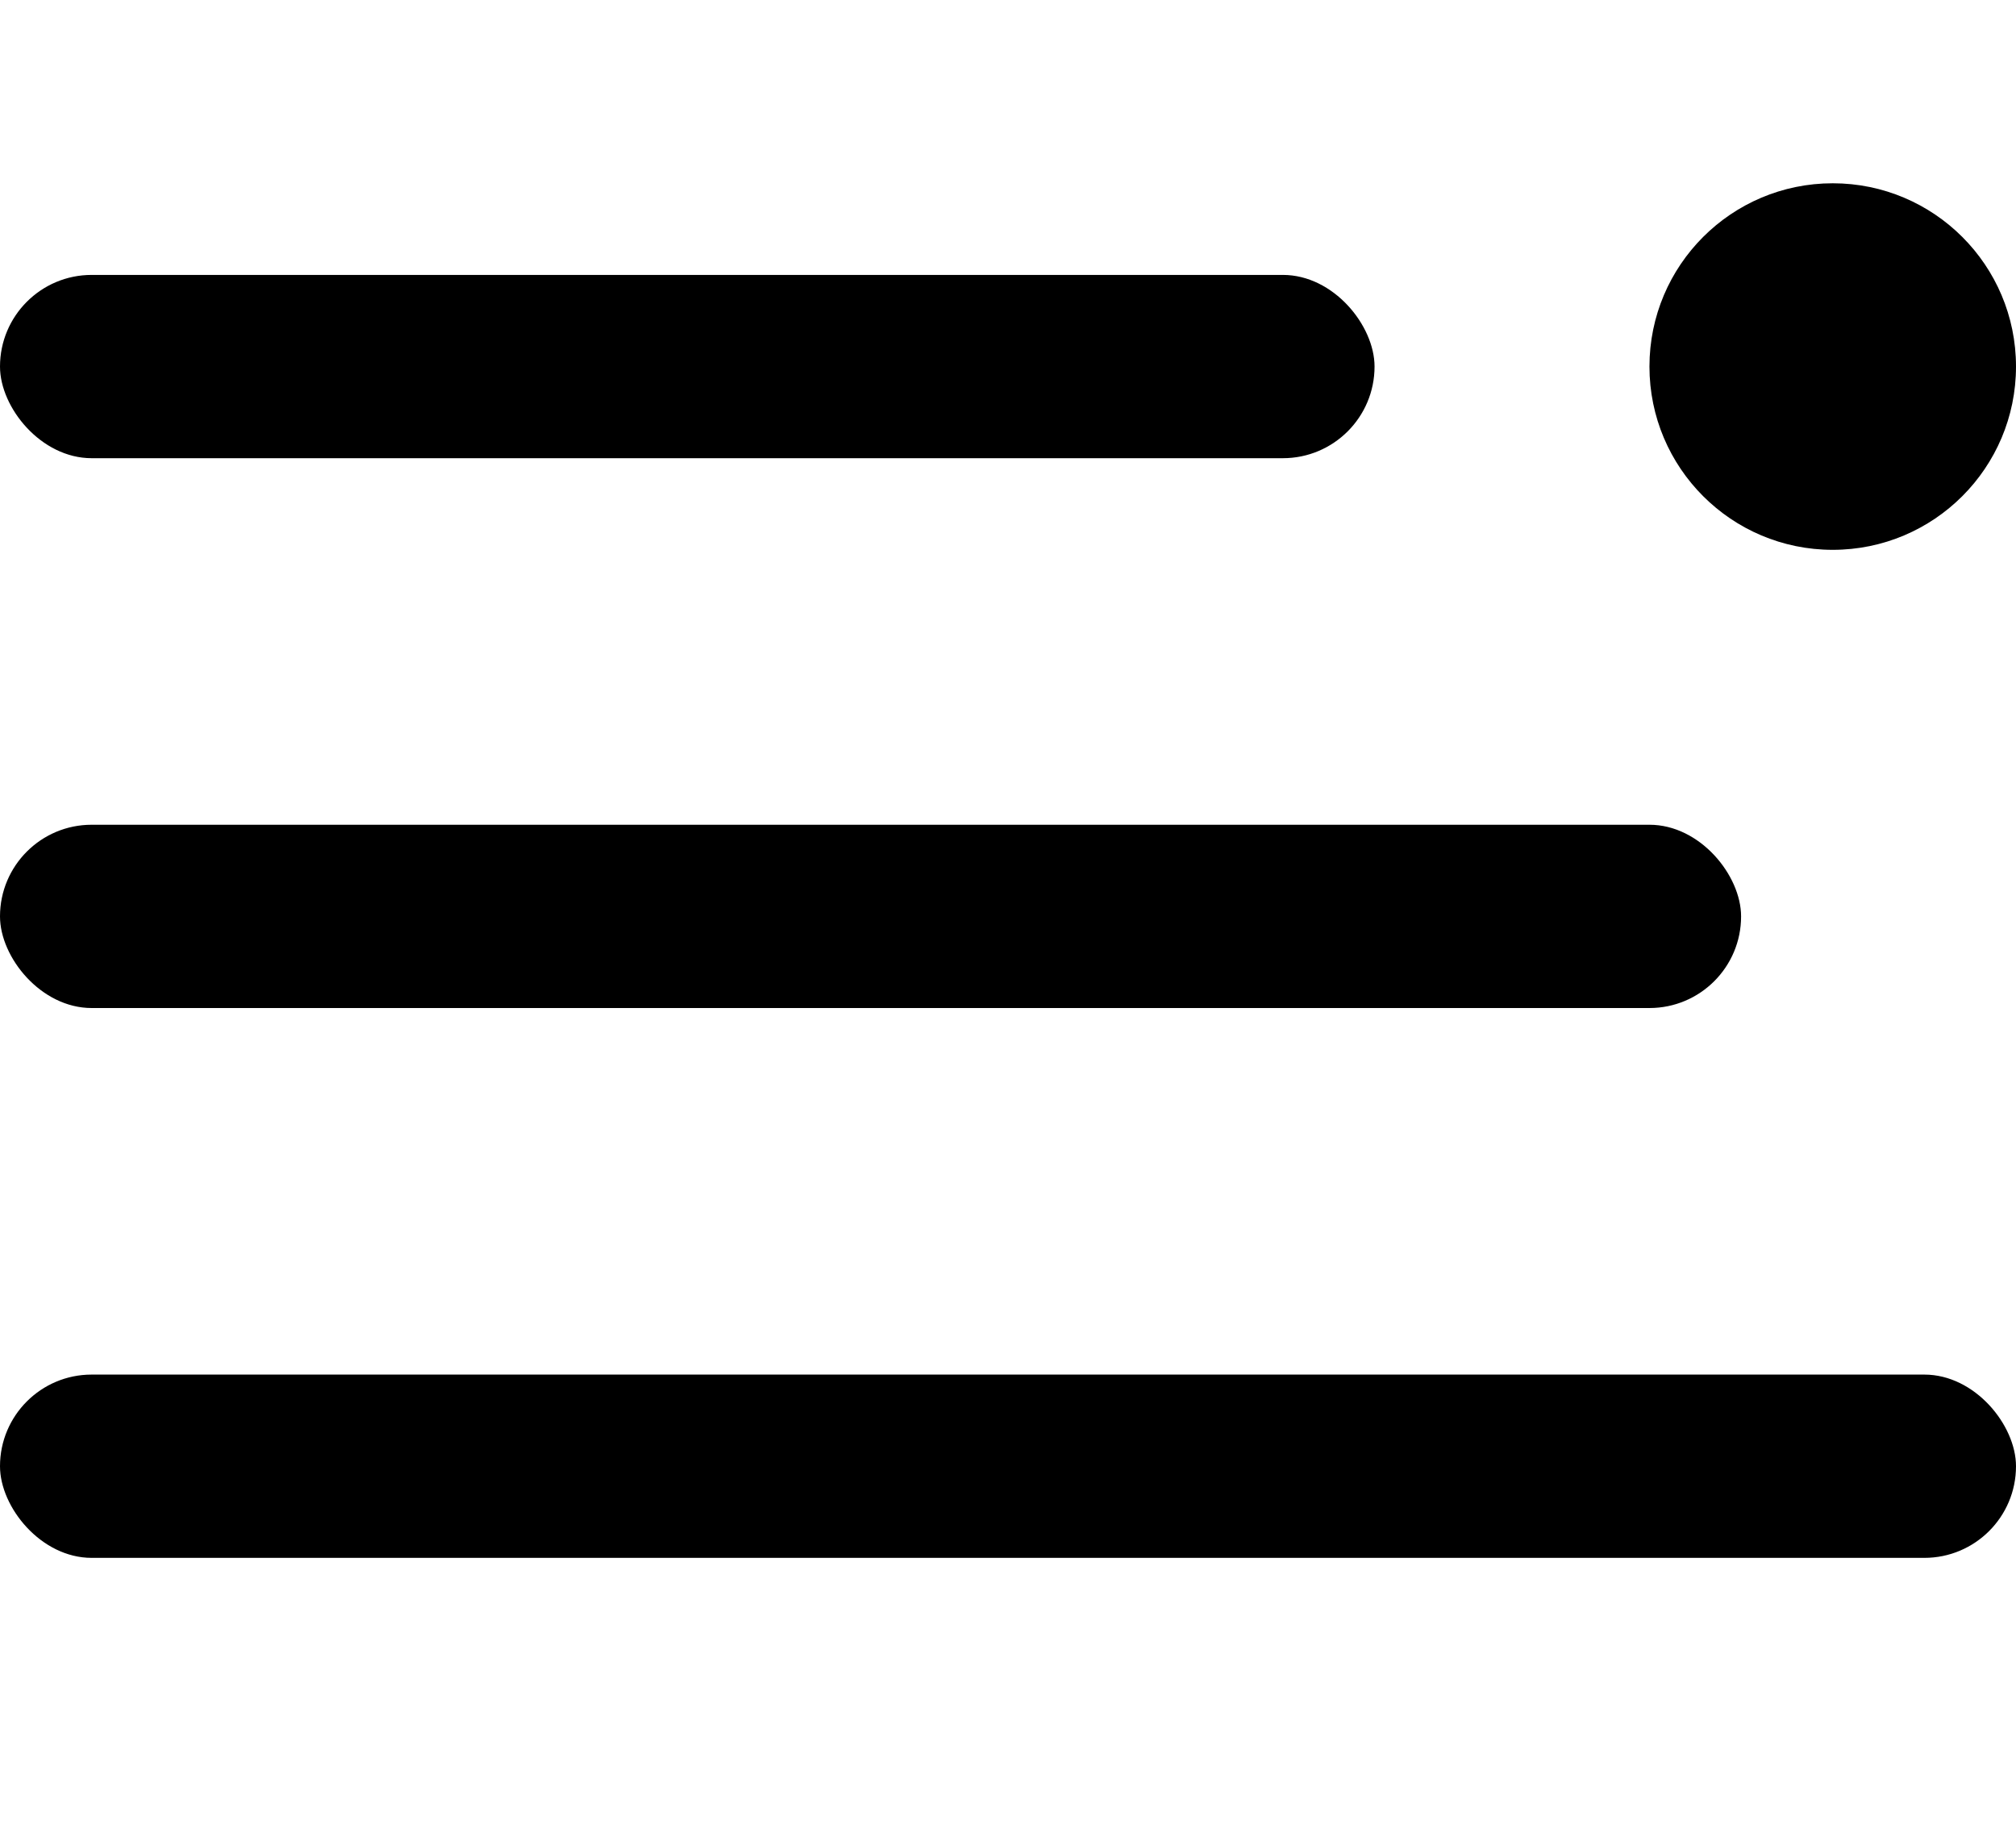
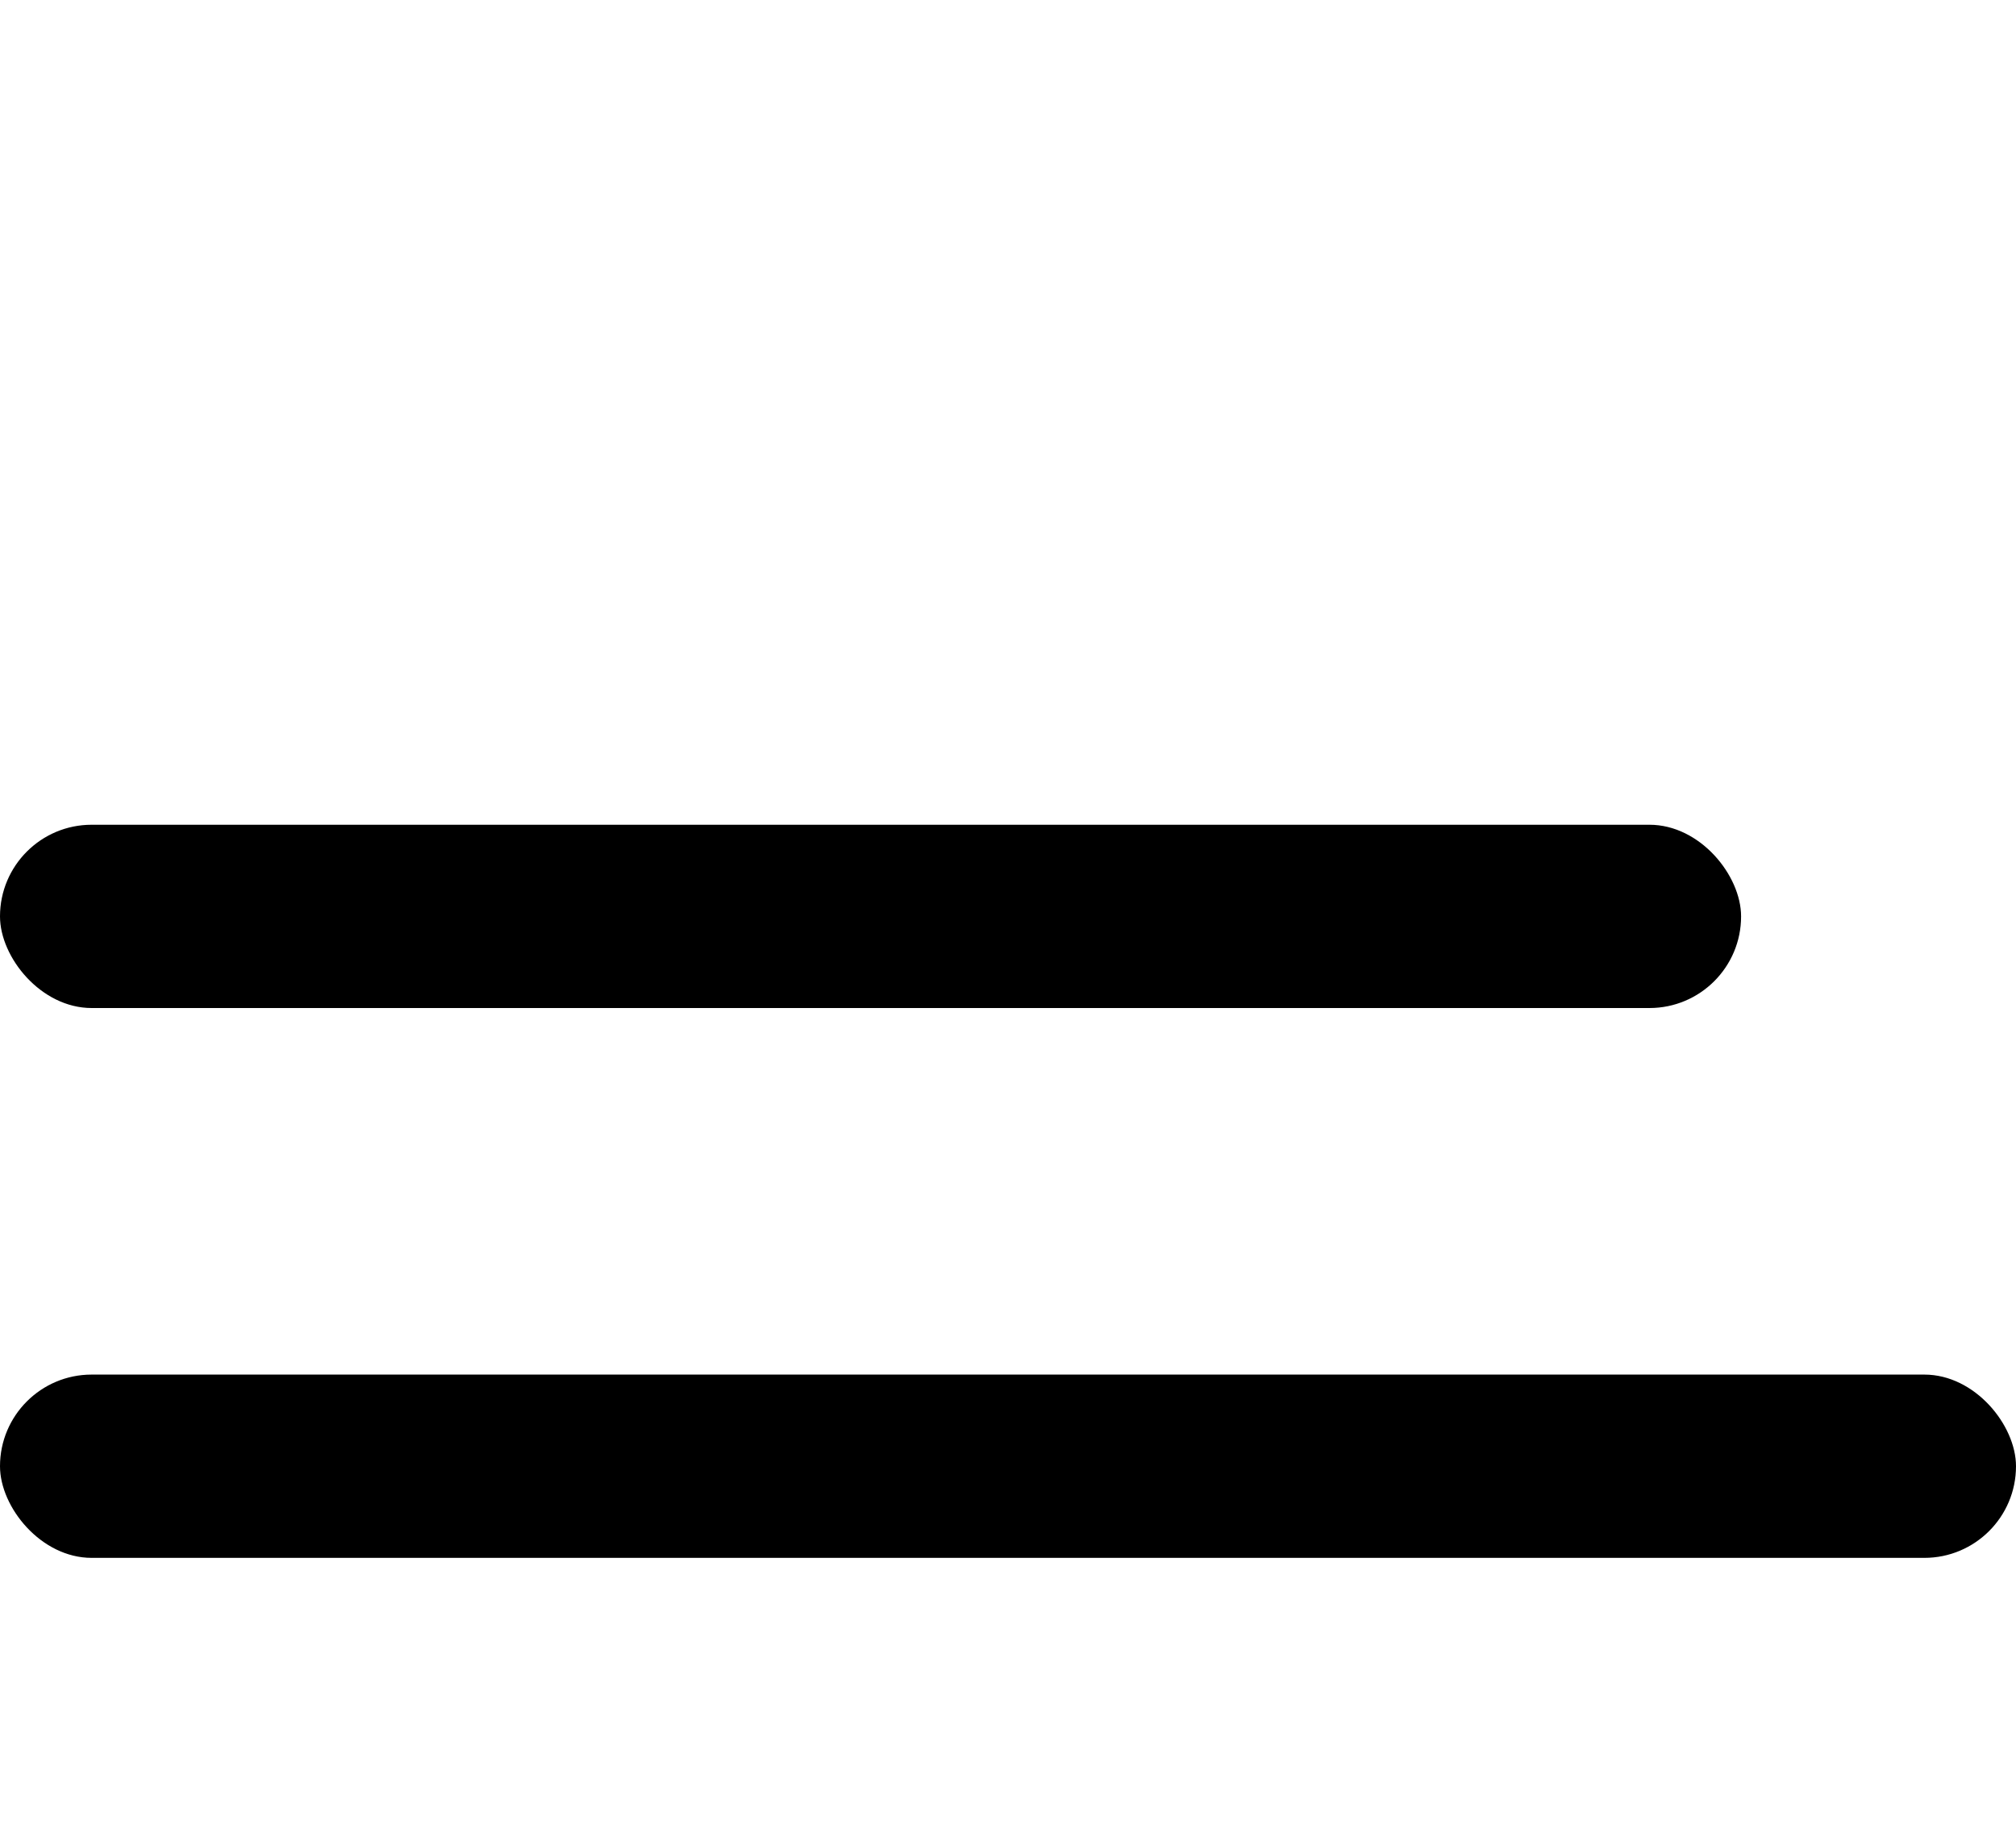
<svg xmlns="http://www.w3.org/2000/svg" width="22" height="20" viewBox="0 0 22 20" fill="none">
-   <rect y="3" width="15" height="2" rx="1" fill="black" />
  <rect y="9" width="19" height="2" rx="1" fill="black" />
  <rect y="15" width="22" height="2" rx="1" fill="black" />
-   <circle cx="20" cy="4" r="2" fill="black" />
</svg>